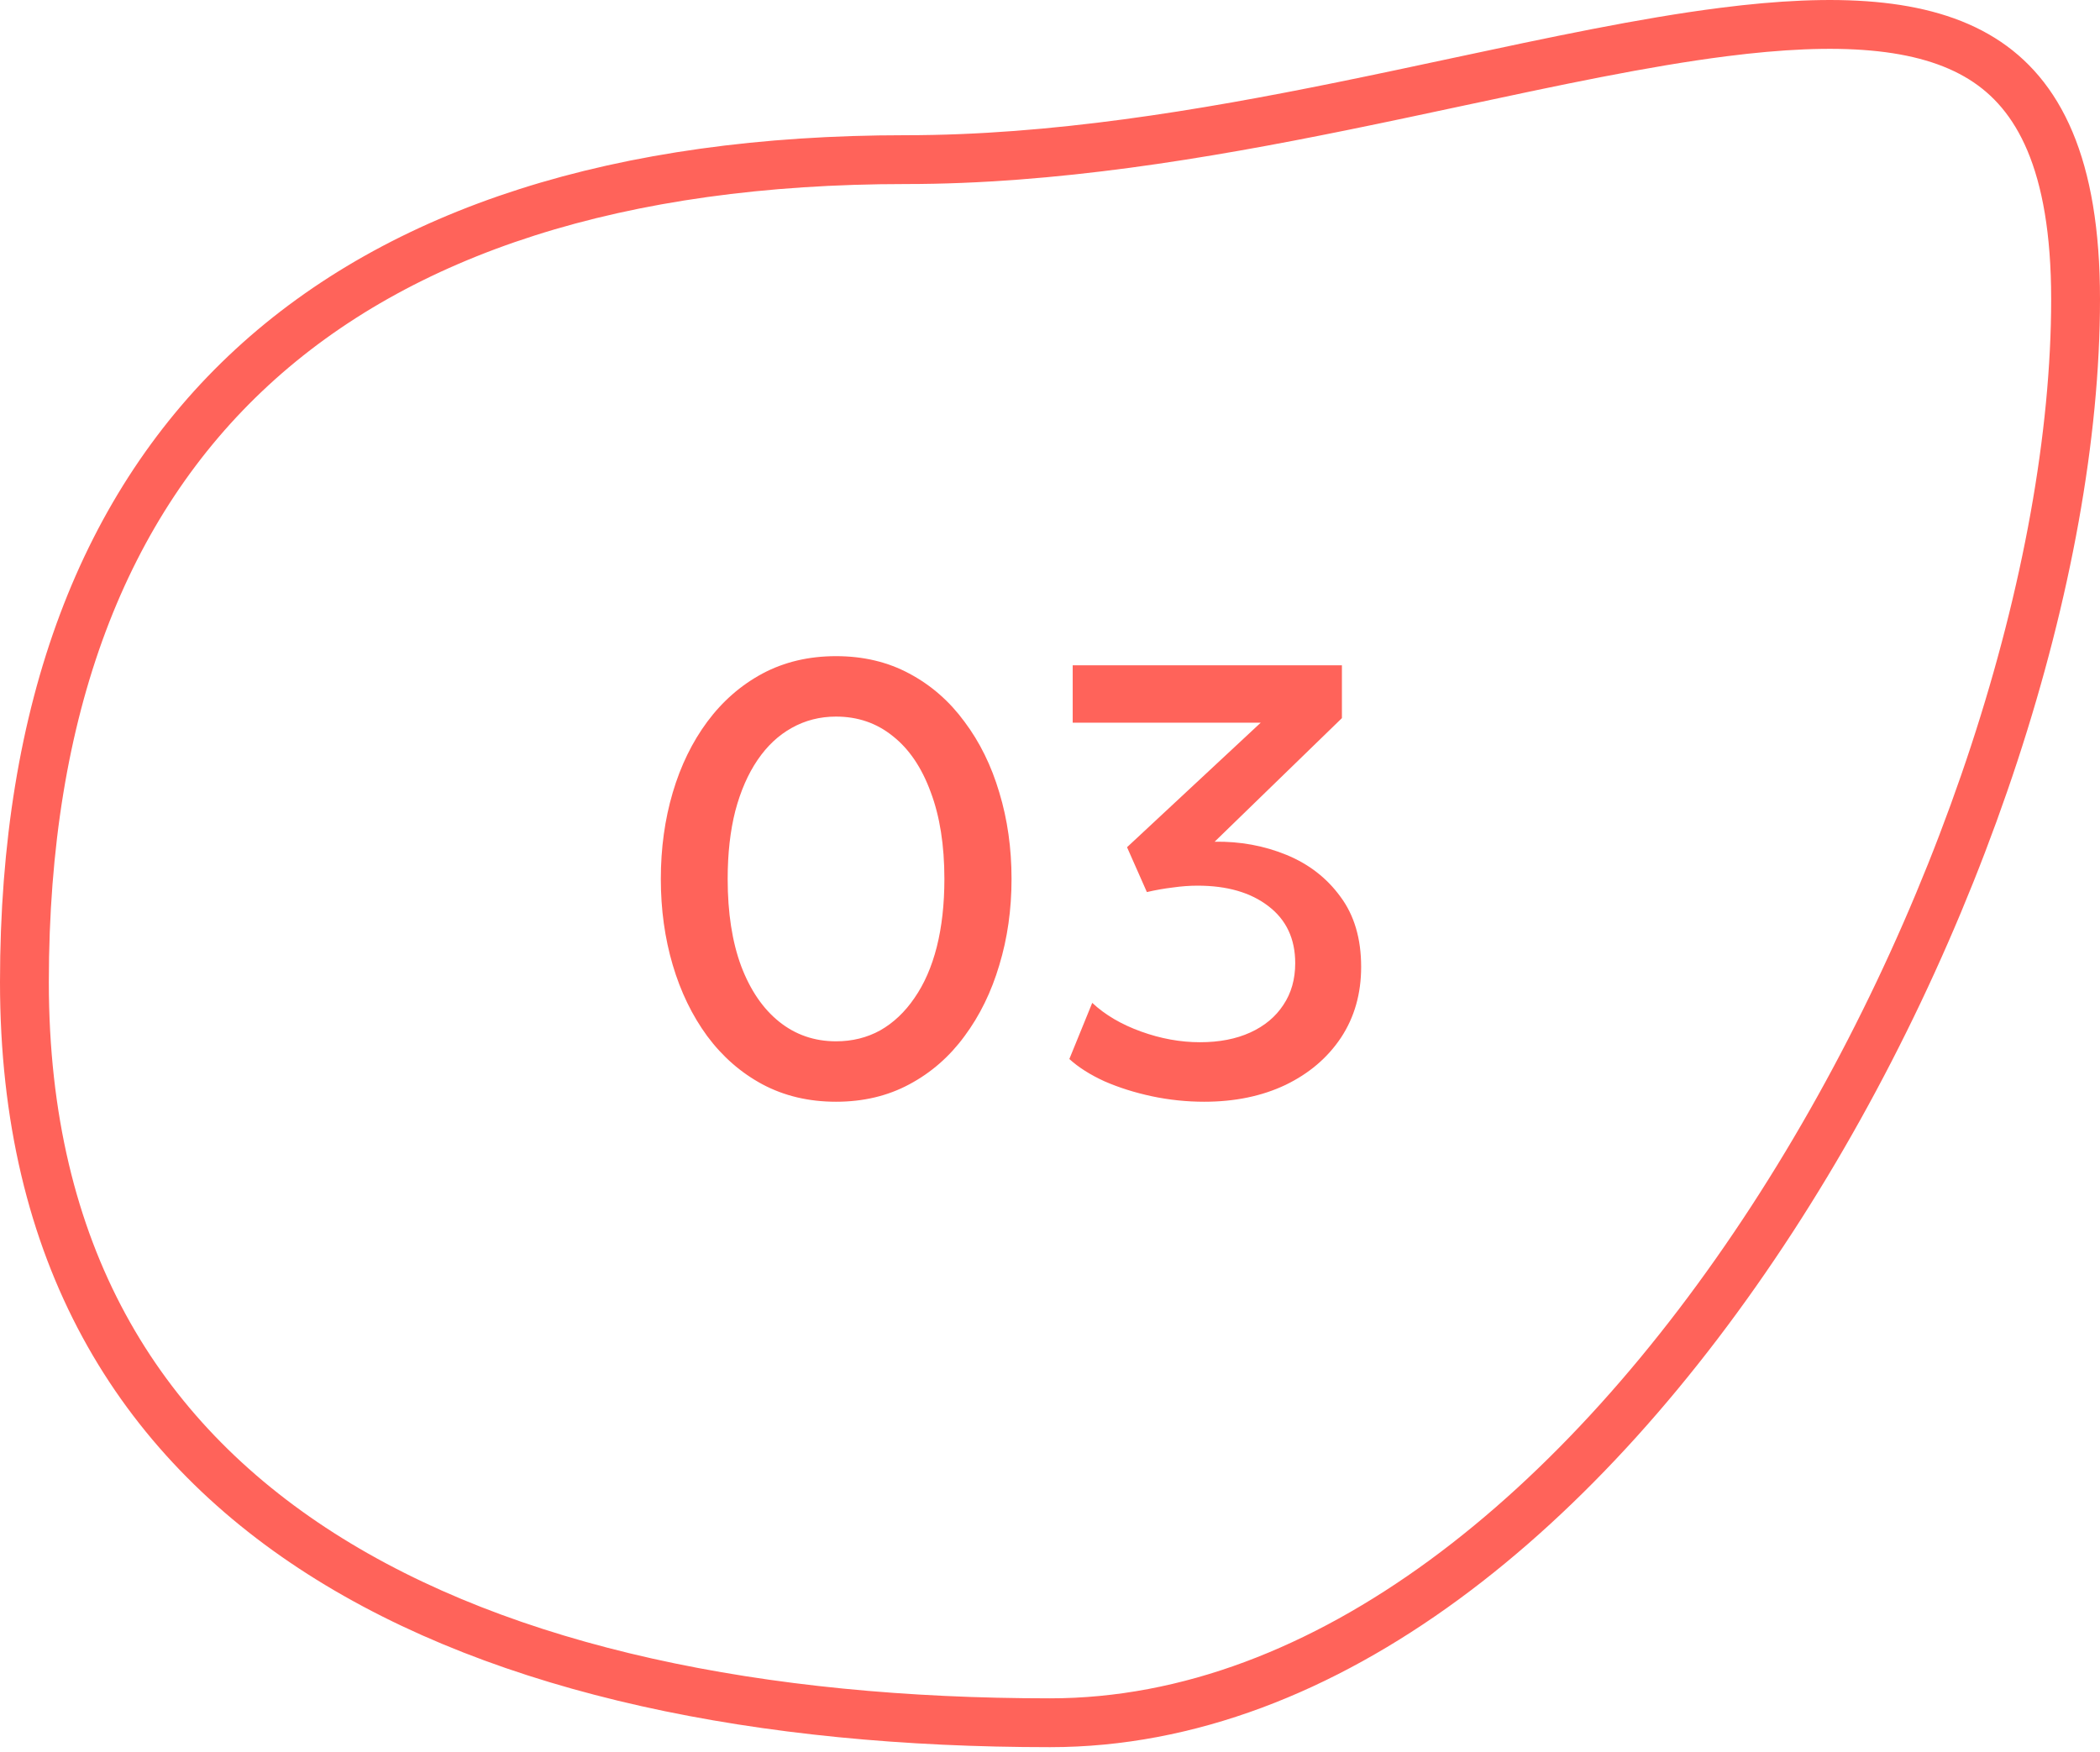
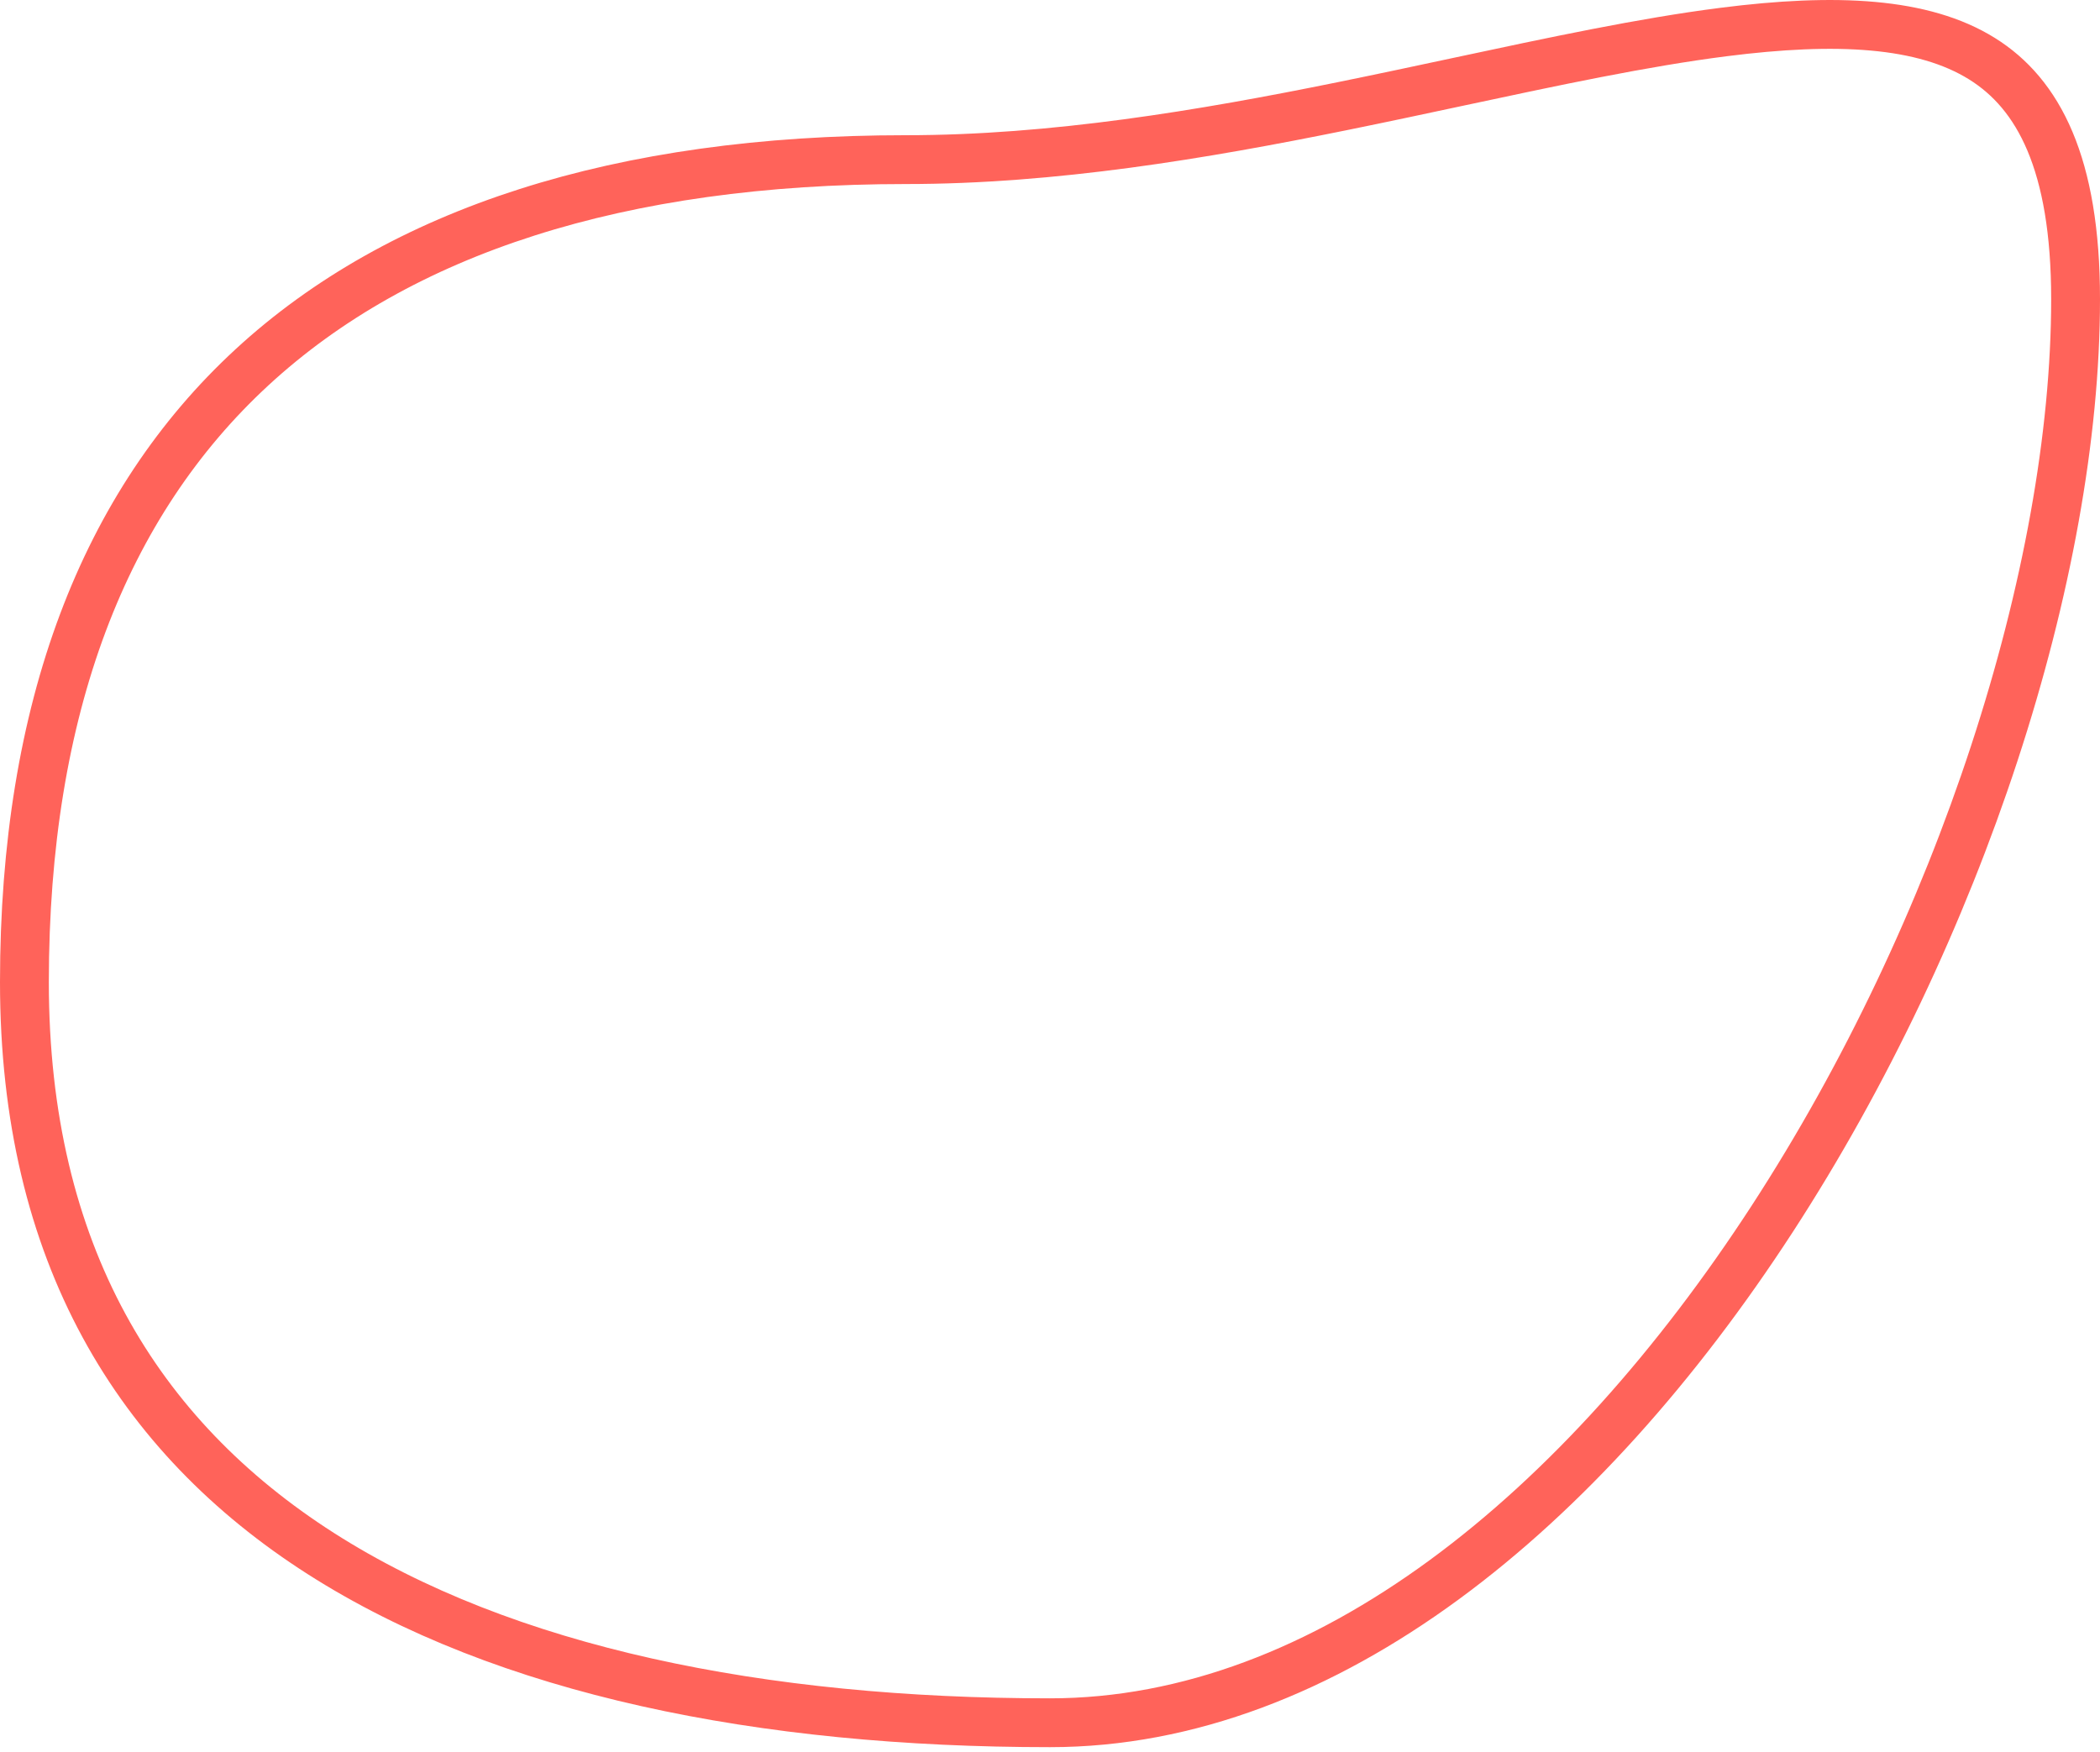
<svg xmlns="http://www.w3.org/2000/svg" width="344" height="287" viewBox="0 0 344 287" fill="none">
  <path d="M340 49.008C340 93.815 321.064 152.378 290.269 199.744C259.377 247.259 217.425 282.241 172 282.241C124.871 282.241 82.747 273.822 52.532 254.506C22.575 235.354 4 205.302 4 160.91C4 115.96 17.097 82.471 41.28 60.172C65.517 37.823 101.497 26.152 148.381 26.152C172.545 26.152 196.967 22.046 219.818 17.406C226.338 16.082 232.708 14.72 238.907 13.395C254.596 10.041 269.186 6.922 282.319 5.248C300.748 2.899 315.037 3.61 324.677 9.619C333.916 15.378 340 26.795 340 49.008Z" stroke="#FF635A" stroke-width="8" />
-   <path d="M136.95 180.5C132.483 180.5 128.467 179.55 124.9 177.65C121.367 175.75 118.35 173.117 115.85 169.75C113.383 166.383 111.5 162.5 110.2 158.1C108.9 153.7 108.25 149 108.25 144C108.25 138.967 108.9 134.25 110.2 129.85C111.5 125.45 113.383 121.583 115.85 118.25C118.35 114.883 121.367 112.25 124.9 110.35C128.467 108.45 132.483 107.5 136.95 107.5C141.417 107.5 145.417 108.45 148.95 110.35C152.517 112.25 155.533 114.883 158 118.25C160.5 121.583 162.4 125.45 163.7 129.85C165.033 134.25 165.7 138.967 165.7 144C165.7 149 165.033 153.7 163.7 158.1C162.4 162.5 160.5 166.383 158 169.75C155.533 173.117 152.517 175.75 148.95 177.65C145.417 179.55 141.417 180.5 136.95 180.5ZM136.95 170.6C139.617 170.6 142.033 170 144.2 168.8C146.367 167.567 148.233 165.8 149.8 163.5C151.4 161.2 152.617 158.417 153.45 155.15C154.283 151.85 154.7 148.133 154.7 144C154.7 138.467 153.95 133.717 152.45 129.75C150.983 125.75 148.917 122.7 146.25 120.6C143.617 118.467 140.517 117.4 136.95 117.4C134.317 117.4 131.9 118.017 129.7 119.25C127.533 120.45 125.667 122.2 124.1 124.5C122.533 126.8 121.317 129.583 120.45 132.85C119.617 136.117 119.2 139.833 119.2 144C119.2 149.533 119.933 154.283 121.4 158.25C122.9 162.217 124.983 165.267 127.65 167.4C130.317 169.533 133.417 170.6 136.95 170.6ZM197.269 180.5C194.369 180.5 191.502 180.2 188.669 179.6C185.869 179 183.285 178.183 180.919 177.15C178.585 176.083 176.669 174.867 175.169 173.5L178.919 164.3C181.019 166.267 183.685 167.833 186.919 169C190.152 170.167 193.369 170.75 196.569 170.75C199.735 170.75 202.485 170.217 204.819 169.15C207.152 168.083 208.952 166.583 210.219 164.65C211.519 162.717 212.169 160.433 212.169 157.8C212.169 153.8 210.702 150.683 207.769 148.45C204.869 146.217 201.002 145.1 196.169 145.1C194.869 145.1 193.519 145.2 192.119 145.4C190.719 145.567 189.302 145.817 187.869 146.15L184.619 138.8L206.519 118.4H175.719V109H219.819V117.65L198.969 137.9C203.135 137.833 207.052 138.55 210.719 140.05C214.385 141.55 217.335 143.833 219.569 146.9C221.835 149.933 222.969 153.767 222.969 158.4C222.969 162.8 221.869 166.667 219.669 170C217.469 173.3 214.435 175.883 210.569 177.75C206.702 179.583 202.269 180.5 197.269 180.5Z" fill="#FF635A" />
</svg>